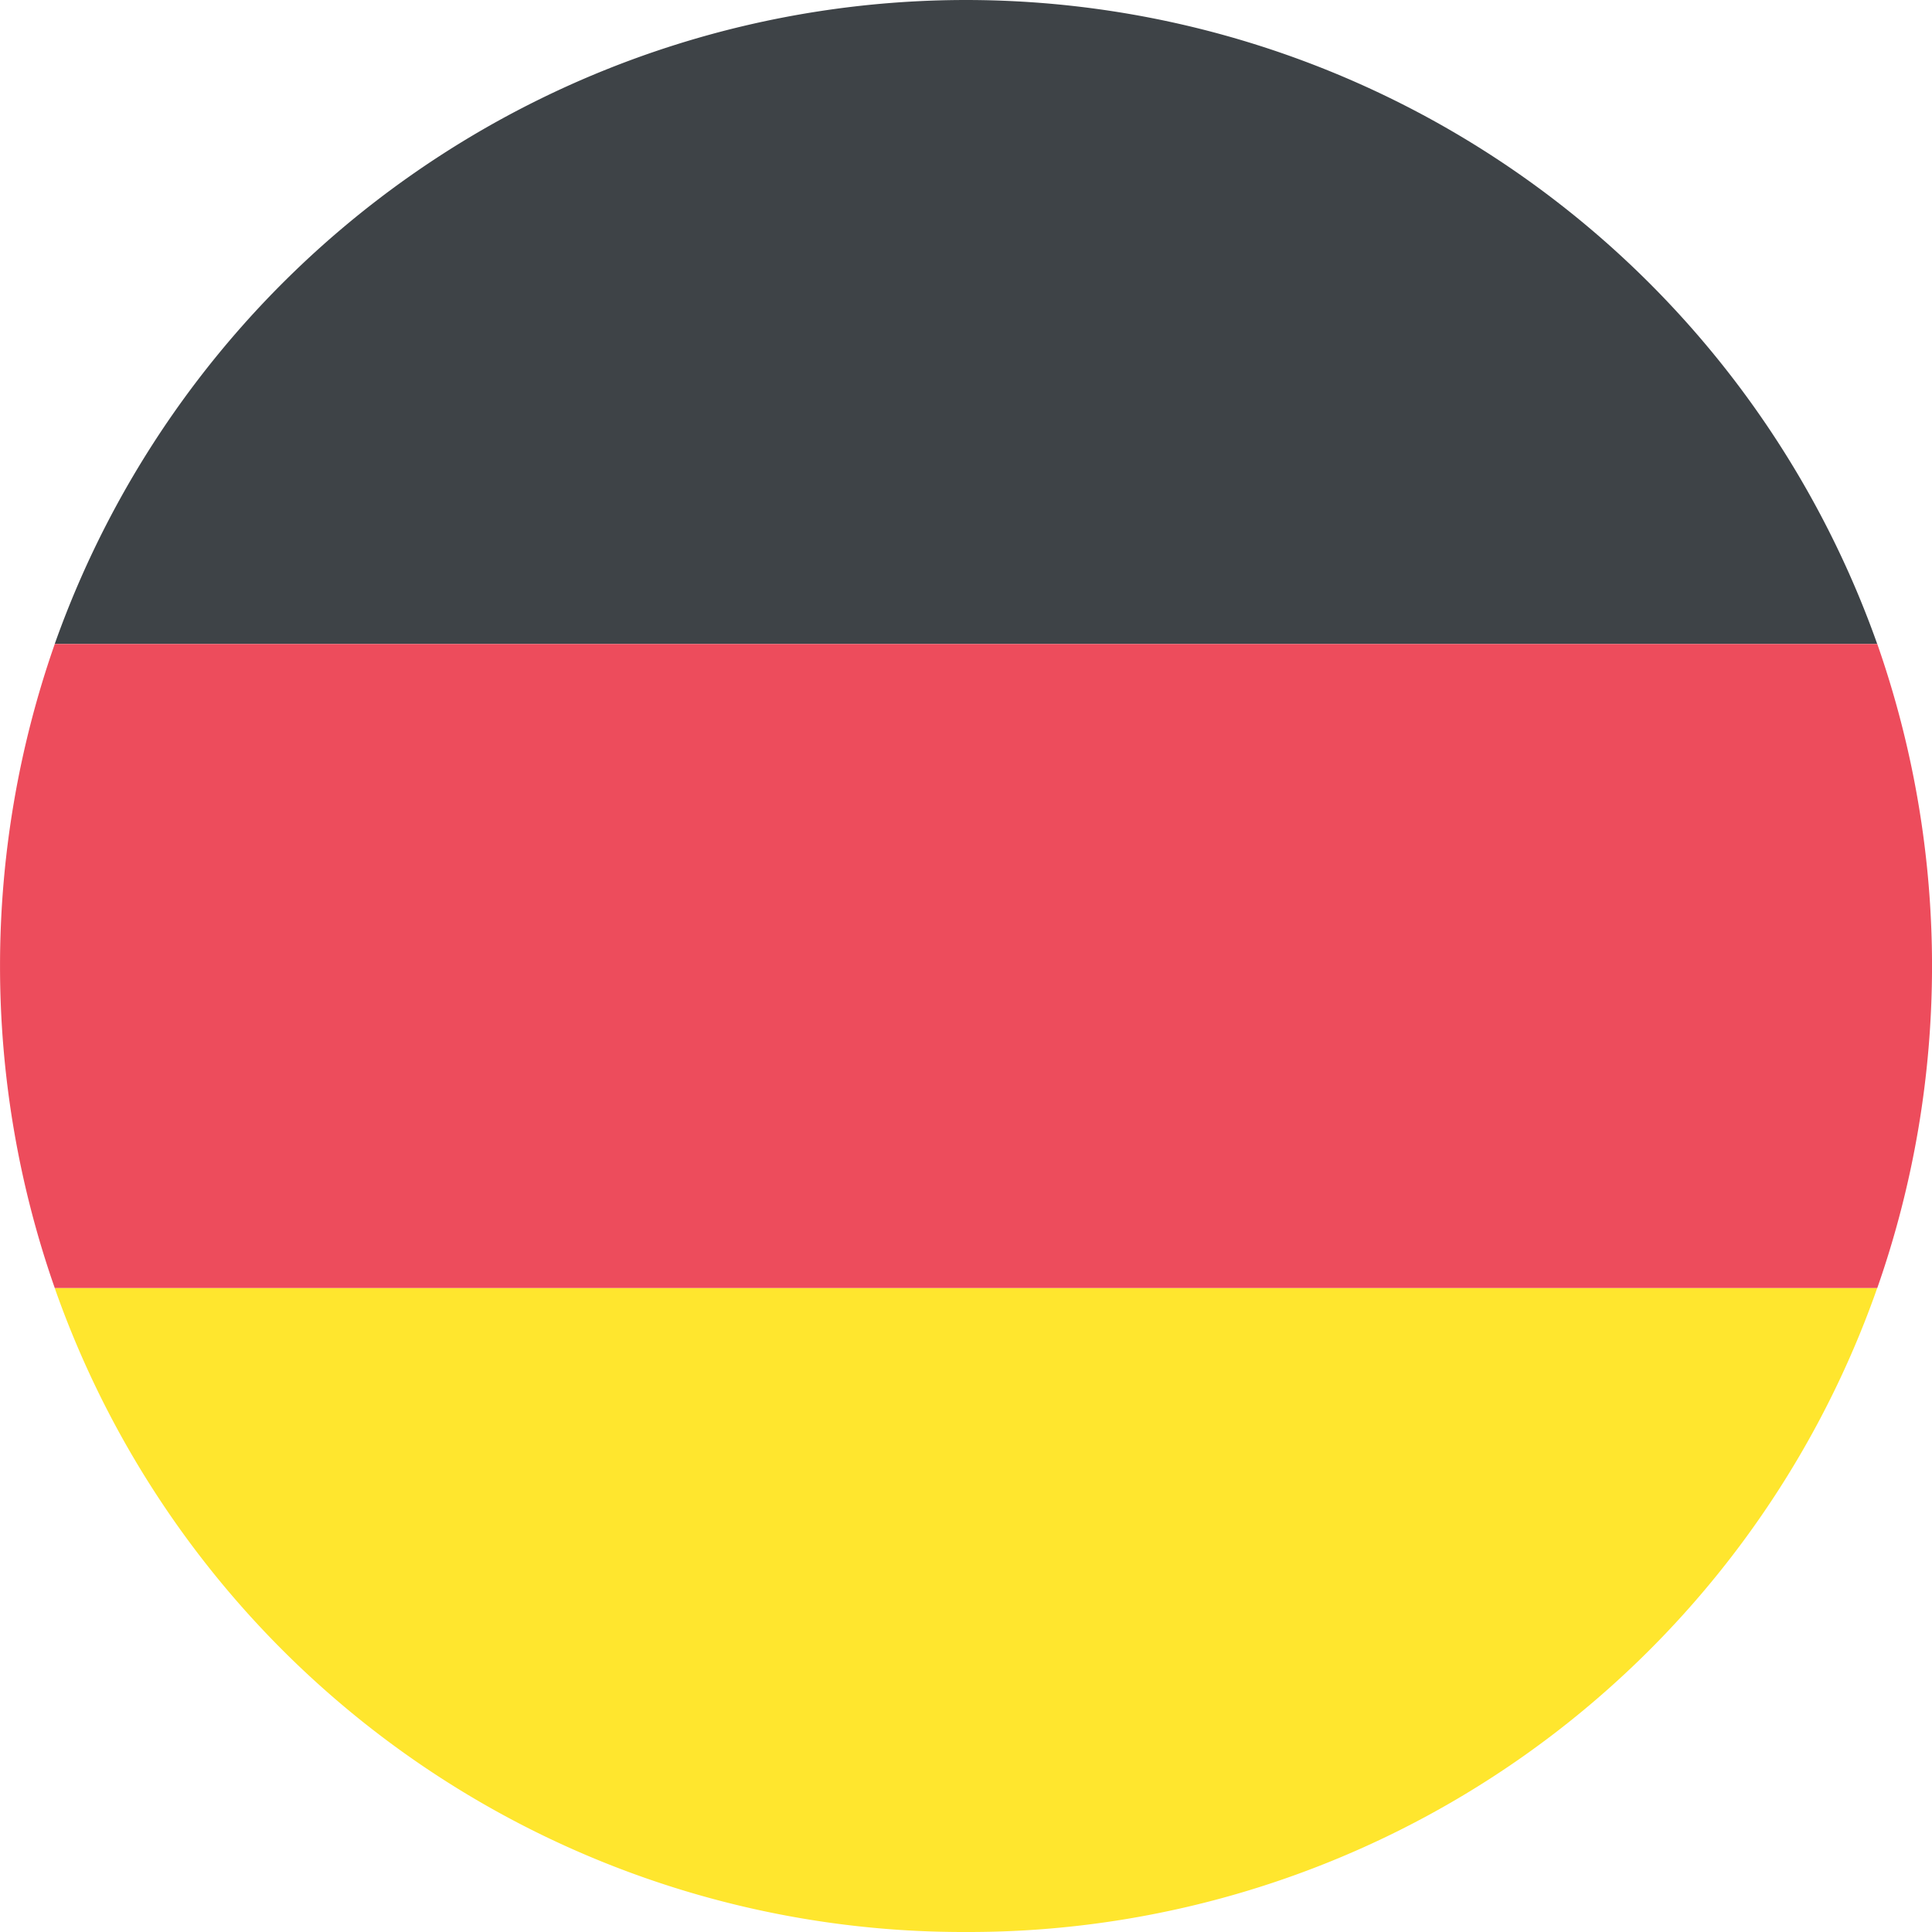
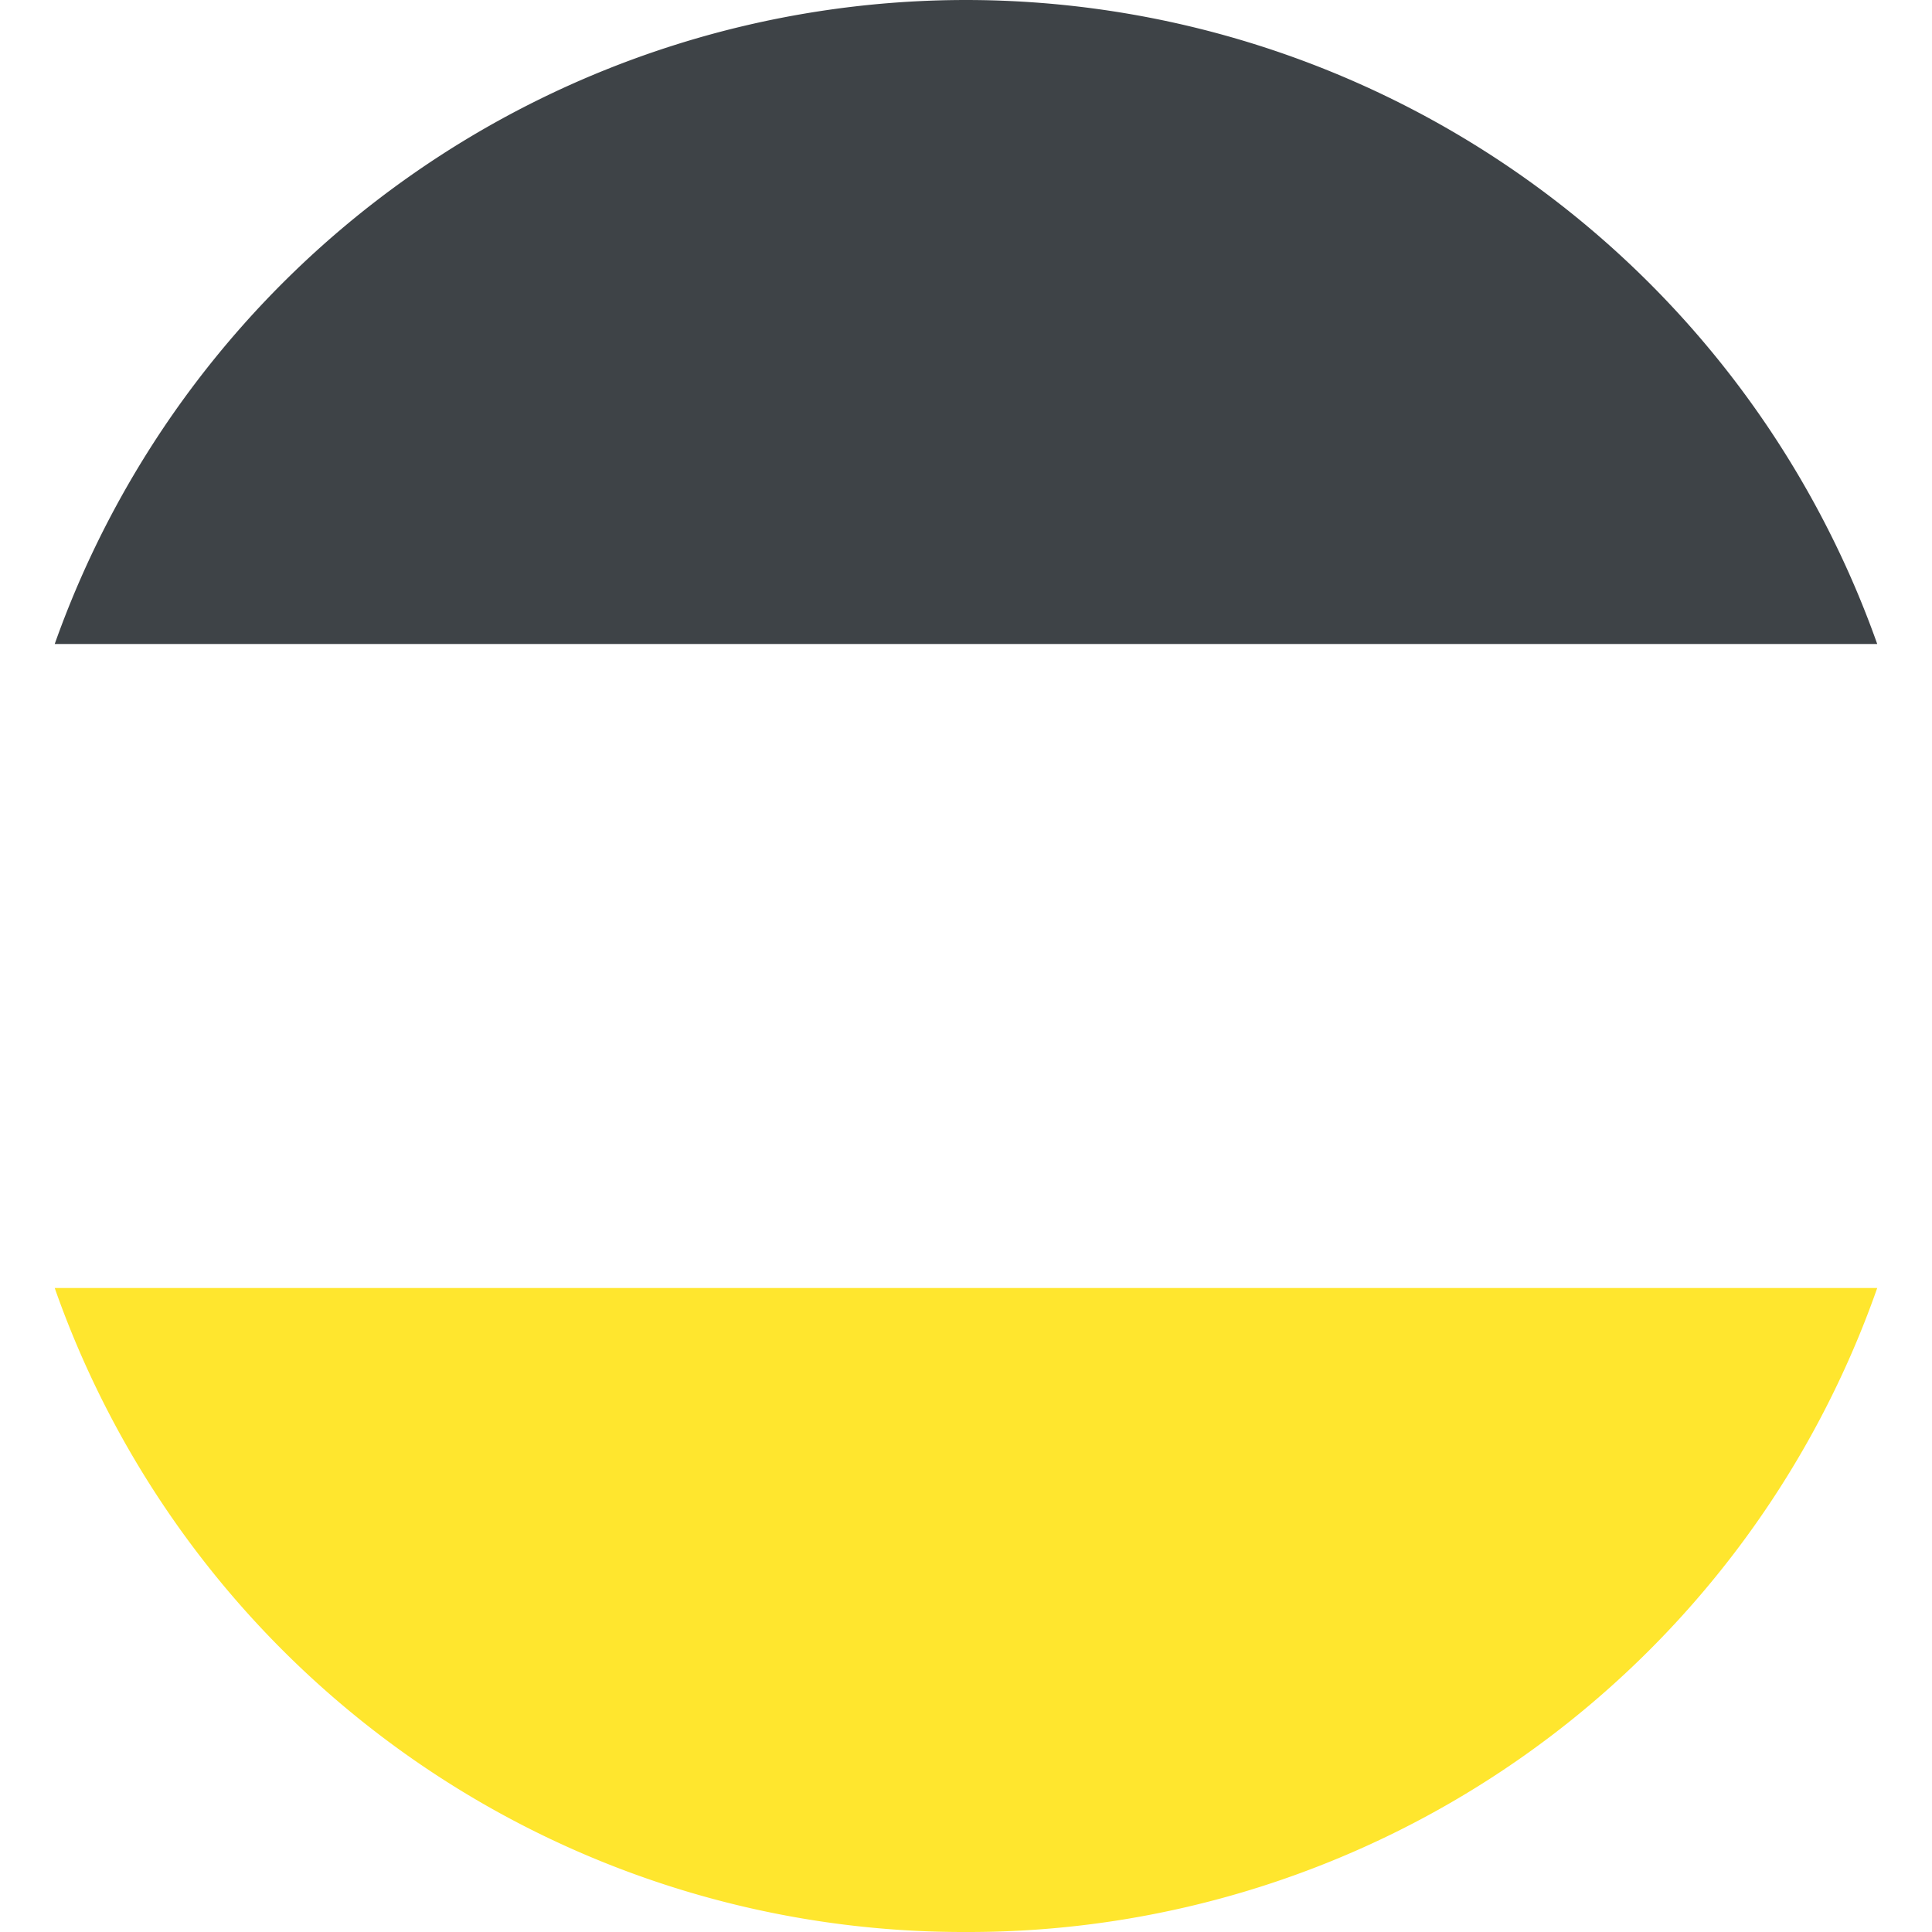
<svg xmlns="http://www.w3.org/2000/svg" id="emojione:flag-for-germany" width="37.5" height="37.5" viewBox="0 0 37.5 37.5">
  <path id="Vector" d="M17.687,0A18.773,18.773,0,0,0,0,12.5H35.375A18.773,18.773,0,0,0,17.687,0Z" transform="translate(1.062)" fill="#3e4347" />
  <path id="Vector-2" data-name="Vector" d="M17.687,12.5A18.689,18.689,0,0,0,35.375,0H0A18.689,18.689,0,0,0,17.687,12.5Z" transform="translate(1.062 25)" fill="#ffe62e" />
-   <path id="Vector-3" data-name="Vector" d="M1.063,0a18.914,18.914,0,0,0,0,12.5H36.438a18.914,18.914,0,0,0,0-12.5Z" transform="translate(0 12.5)" fill="#ed4c5c" />
</svg>